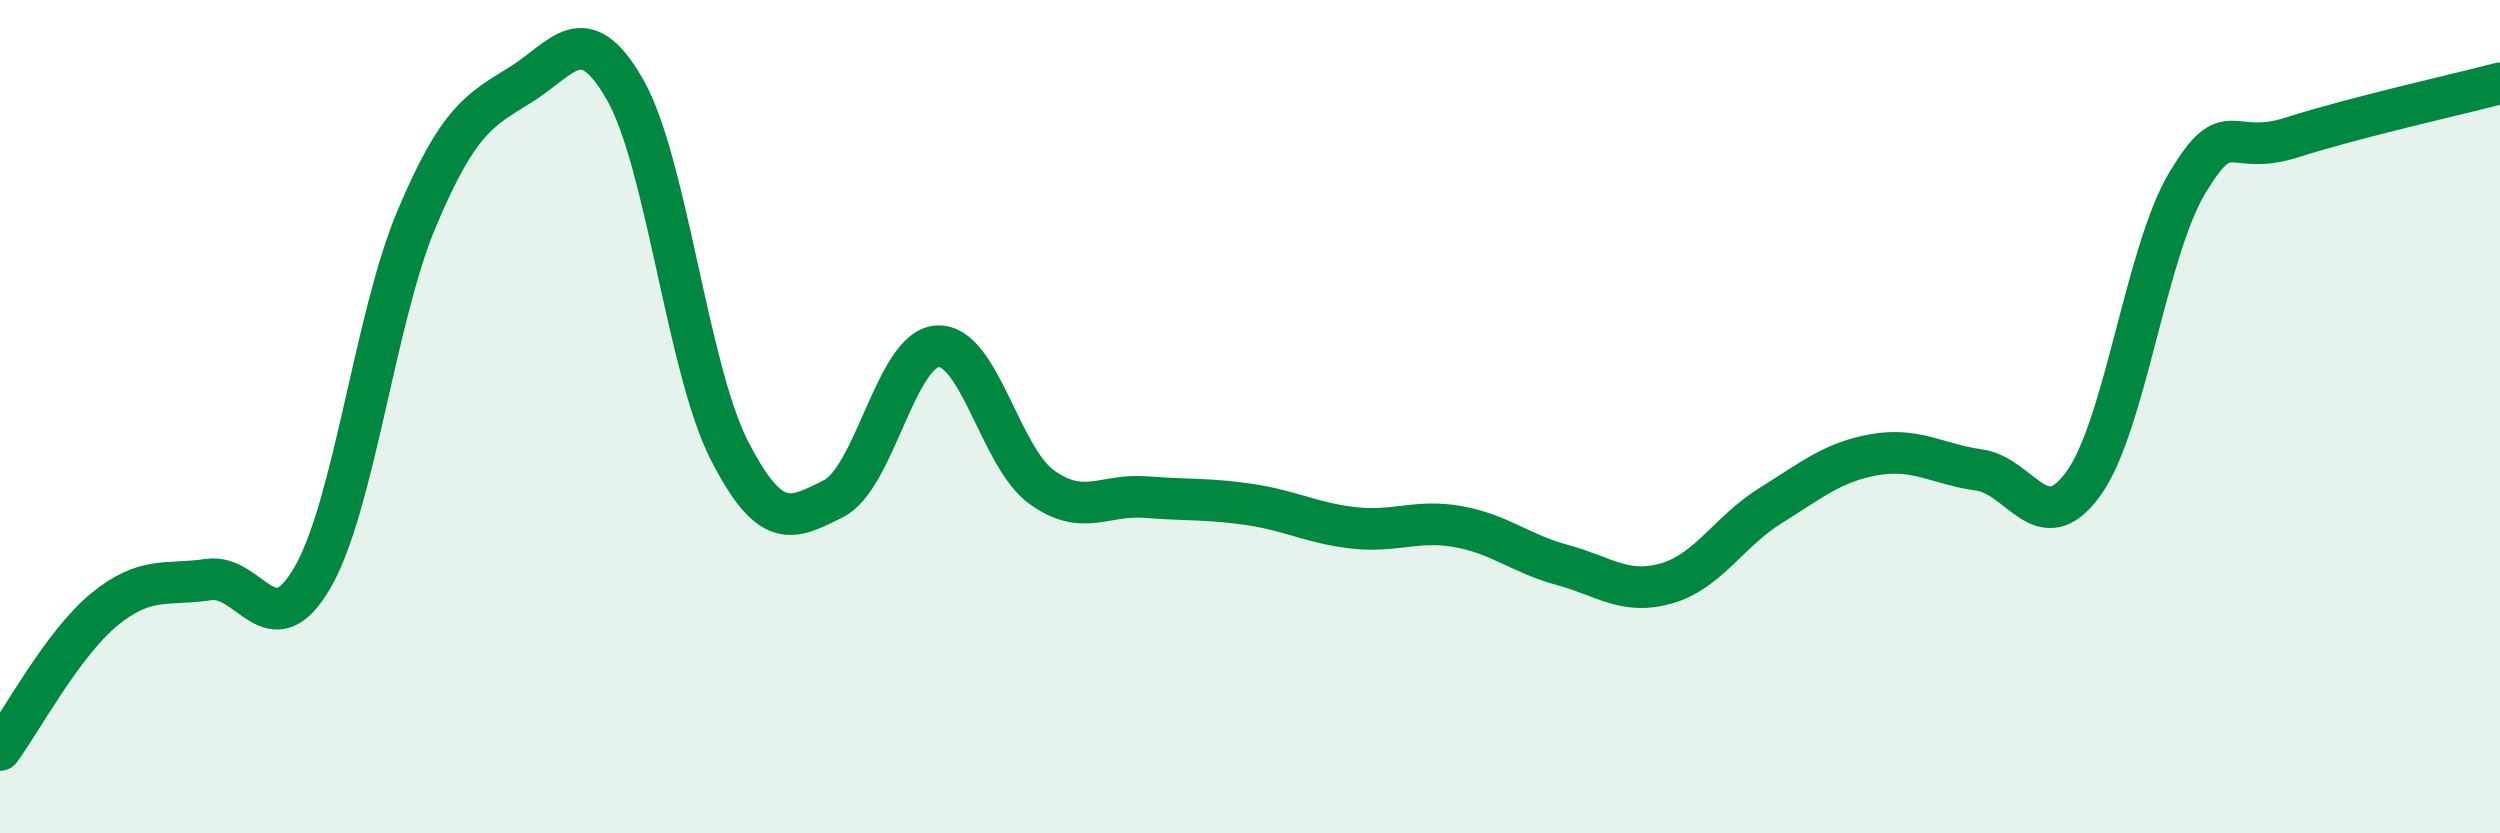
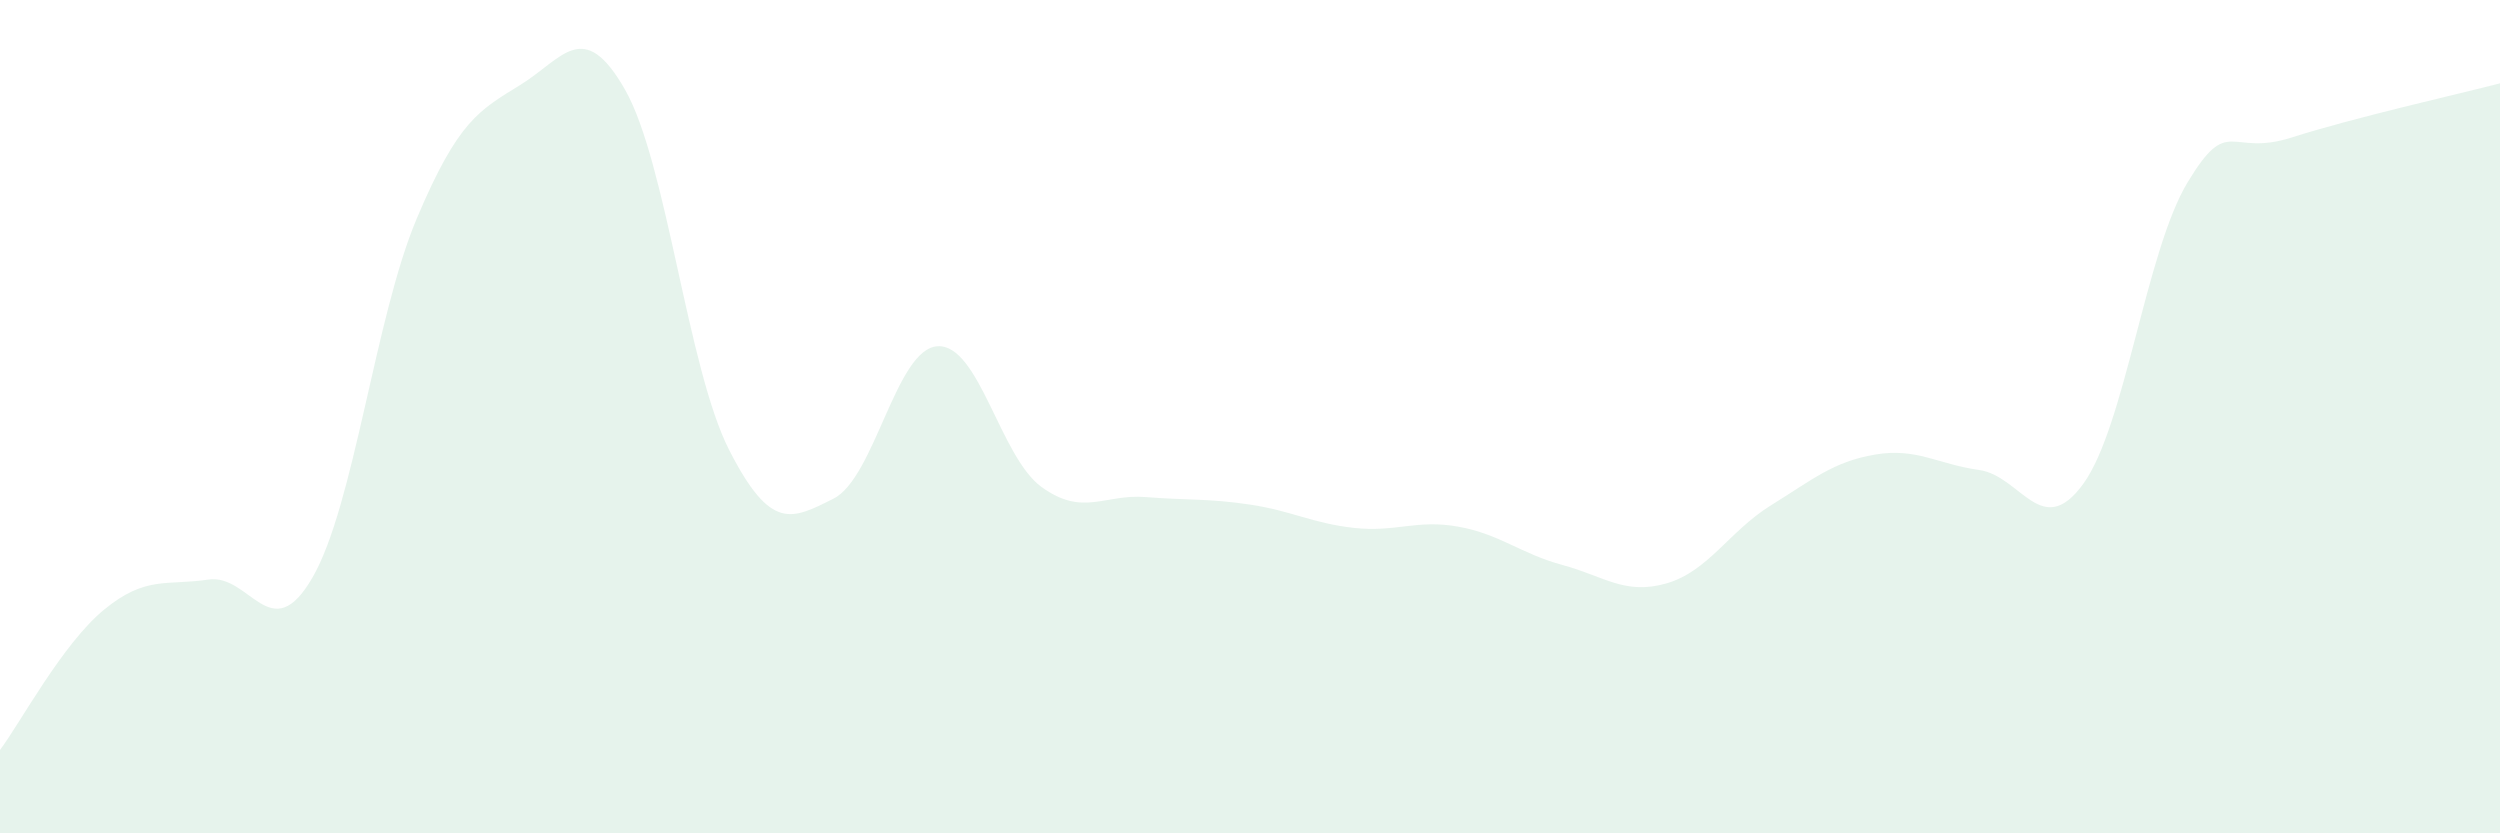
<svg xmlns="http://www.w3.org/2000/svg" width="60" height="20" viewBox="0 0 60 20">
  <path d="M 0,18 C 0.5,17.33 1.5,15.45 2.5,14.63 C 3.5,13.81 4,14.06 5,13.91 C 6,13.76 6.5,15.59 7.5,13.86 C 8.5,12.13 9,7.62 10,5.25 C 11,2.88 11.5,2.65 12.5,2.03 C 13.5,1.41 14,0.4 15,2.15 C 16,3.9 16.5,8.84 17.5,10.8 C 18.5,12.76 19,12.47 20,11.97 C 21,11.47 21.5,8.37 22.5,8.31 C 23.5,8.25 24,10.97 25,11.69 C 26,12.41 26.5,11.85 27.5,11.93 C 28.5,12.01 29,11.96 30,12.11 C 31,12.26 31.5,12.56 32.5,12.67 C 33.5,12.78 34,12.46 35,12.64 C 36,12.82 36.5,13.29 37.5,13.56 C 38.5,13.83 39,14.29 40,14 C 41,13.71 41.5,12.75 42.5,12.13 C 43.5,11.51 44,11.08 45,10.91 C 46,10.74 46.5,11.14 47.5,11.28 C 48.5,11.42 49,12.99 50,11.61 C 51,10.23 51.5,6.04 52.5,4.38 C 53.5,2.72 53.5,3.78 55,3.3 C 56.5,2.82 59,2.26 60,2L60 20L0 20Z" fill="#008740" opacity="0.1" stroke-linecap="round" stroke-linejoin="round" />
-   <path d="M 0,18 C 0.5,17.33 1.5,15.45 2.5,14.63 C 3.5,13.81 4,14.06 5,13.91 C 6,13.76 6.5,15.59 7.5,13.86 C 8.5,12.13 9,7.62 10,5.25 C 11,2.88 11.5,2.65 12.5,2.03 C 13.5,1.41 14,0.4 15,2.15 C 16,3.9 16.5,8.84 17.5,10.8 C 18.5,12.76 19,12.47 20,11.97 C 21,11.47 21.5,8.37 22.5,8.31 C 23.5,8.25 24,10.97 25,11.69 C 26,12.41 26.5,11.85 27.5,11.93 C 28.5,12.01 29,11.96 30,12.11 C 31,12.26 31.5,12.56 32.5,12.67 C 33.5,12.78 34,12.46 35,12.64 C 36,12.82 36.5,13.29 37.5,13.56 C 38.5,13.83 39,14.29 40,14 C 41,13.71 41.5,12.75 42.5,12.13 C 43.5,11.51 44,11.08 45,10.91 C 46,10.74 46.5,11.14 47.5,11.28 C 48.5,11.42 49,12.99 50,11.61 C 51,10.23 51.5,6.04 52.5,4.38 C 53.5,2.72 53.5,3.78 55,3.3 C 56.5,2.82 59,2.26 60,2" stroke="#008740" stroke-width="1" fill="none" stroke-linecap="round" stroke-linejoin="round" />
</svg>